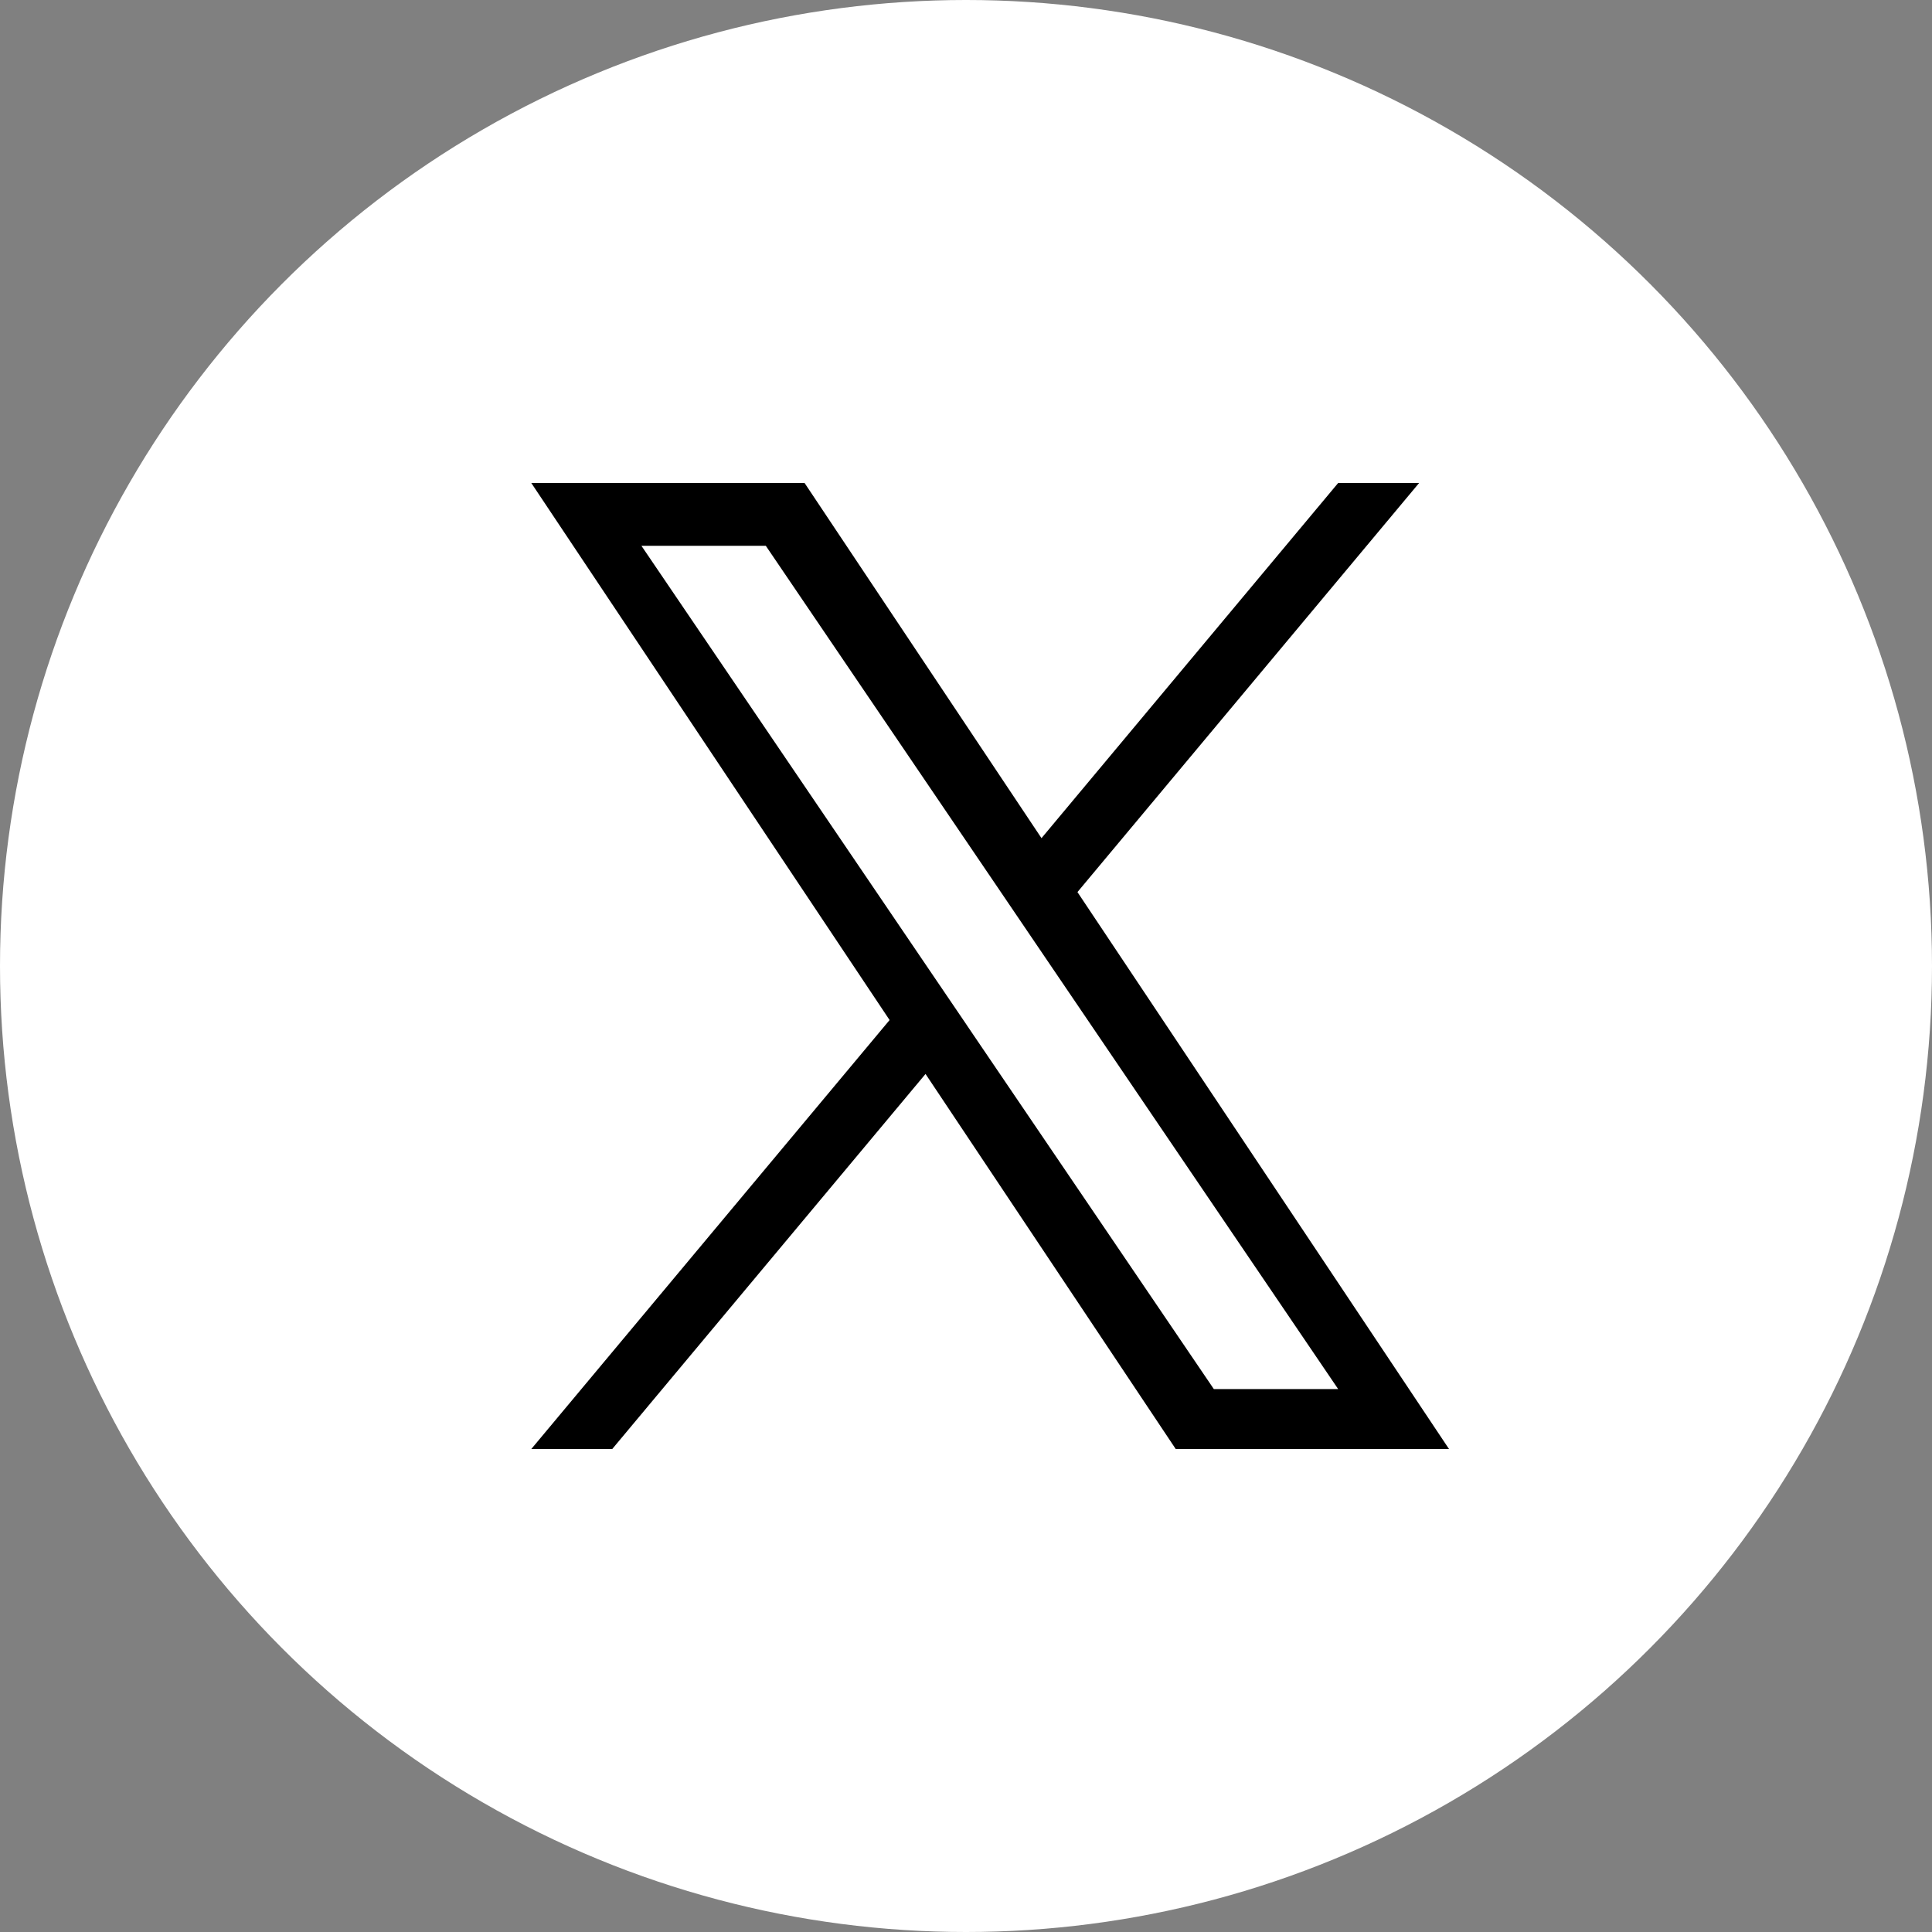
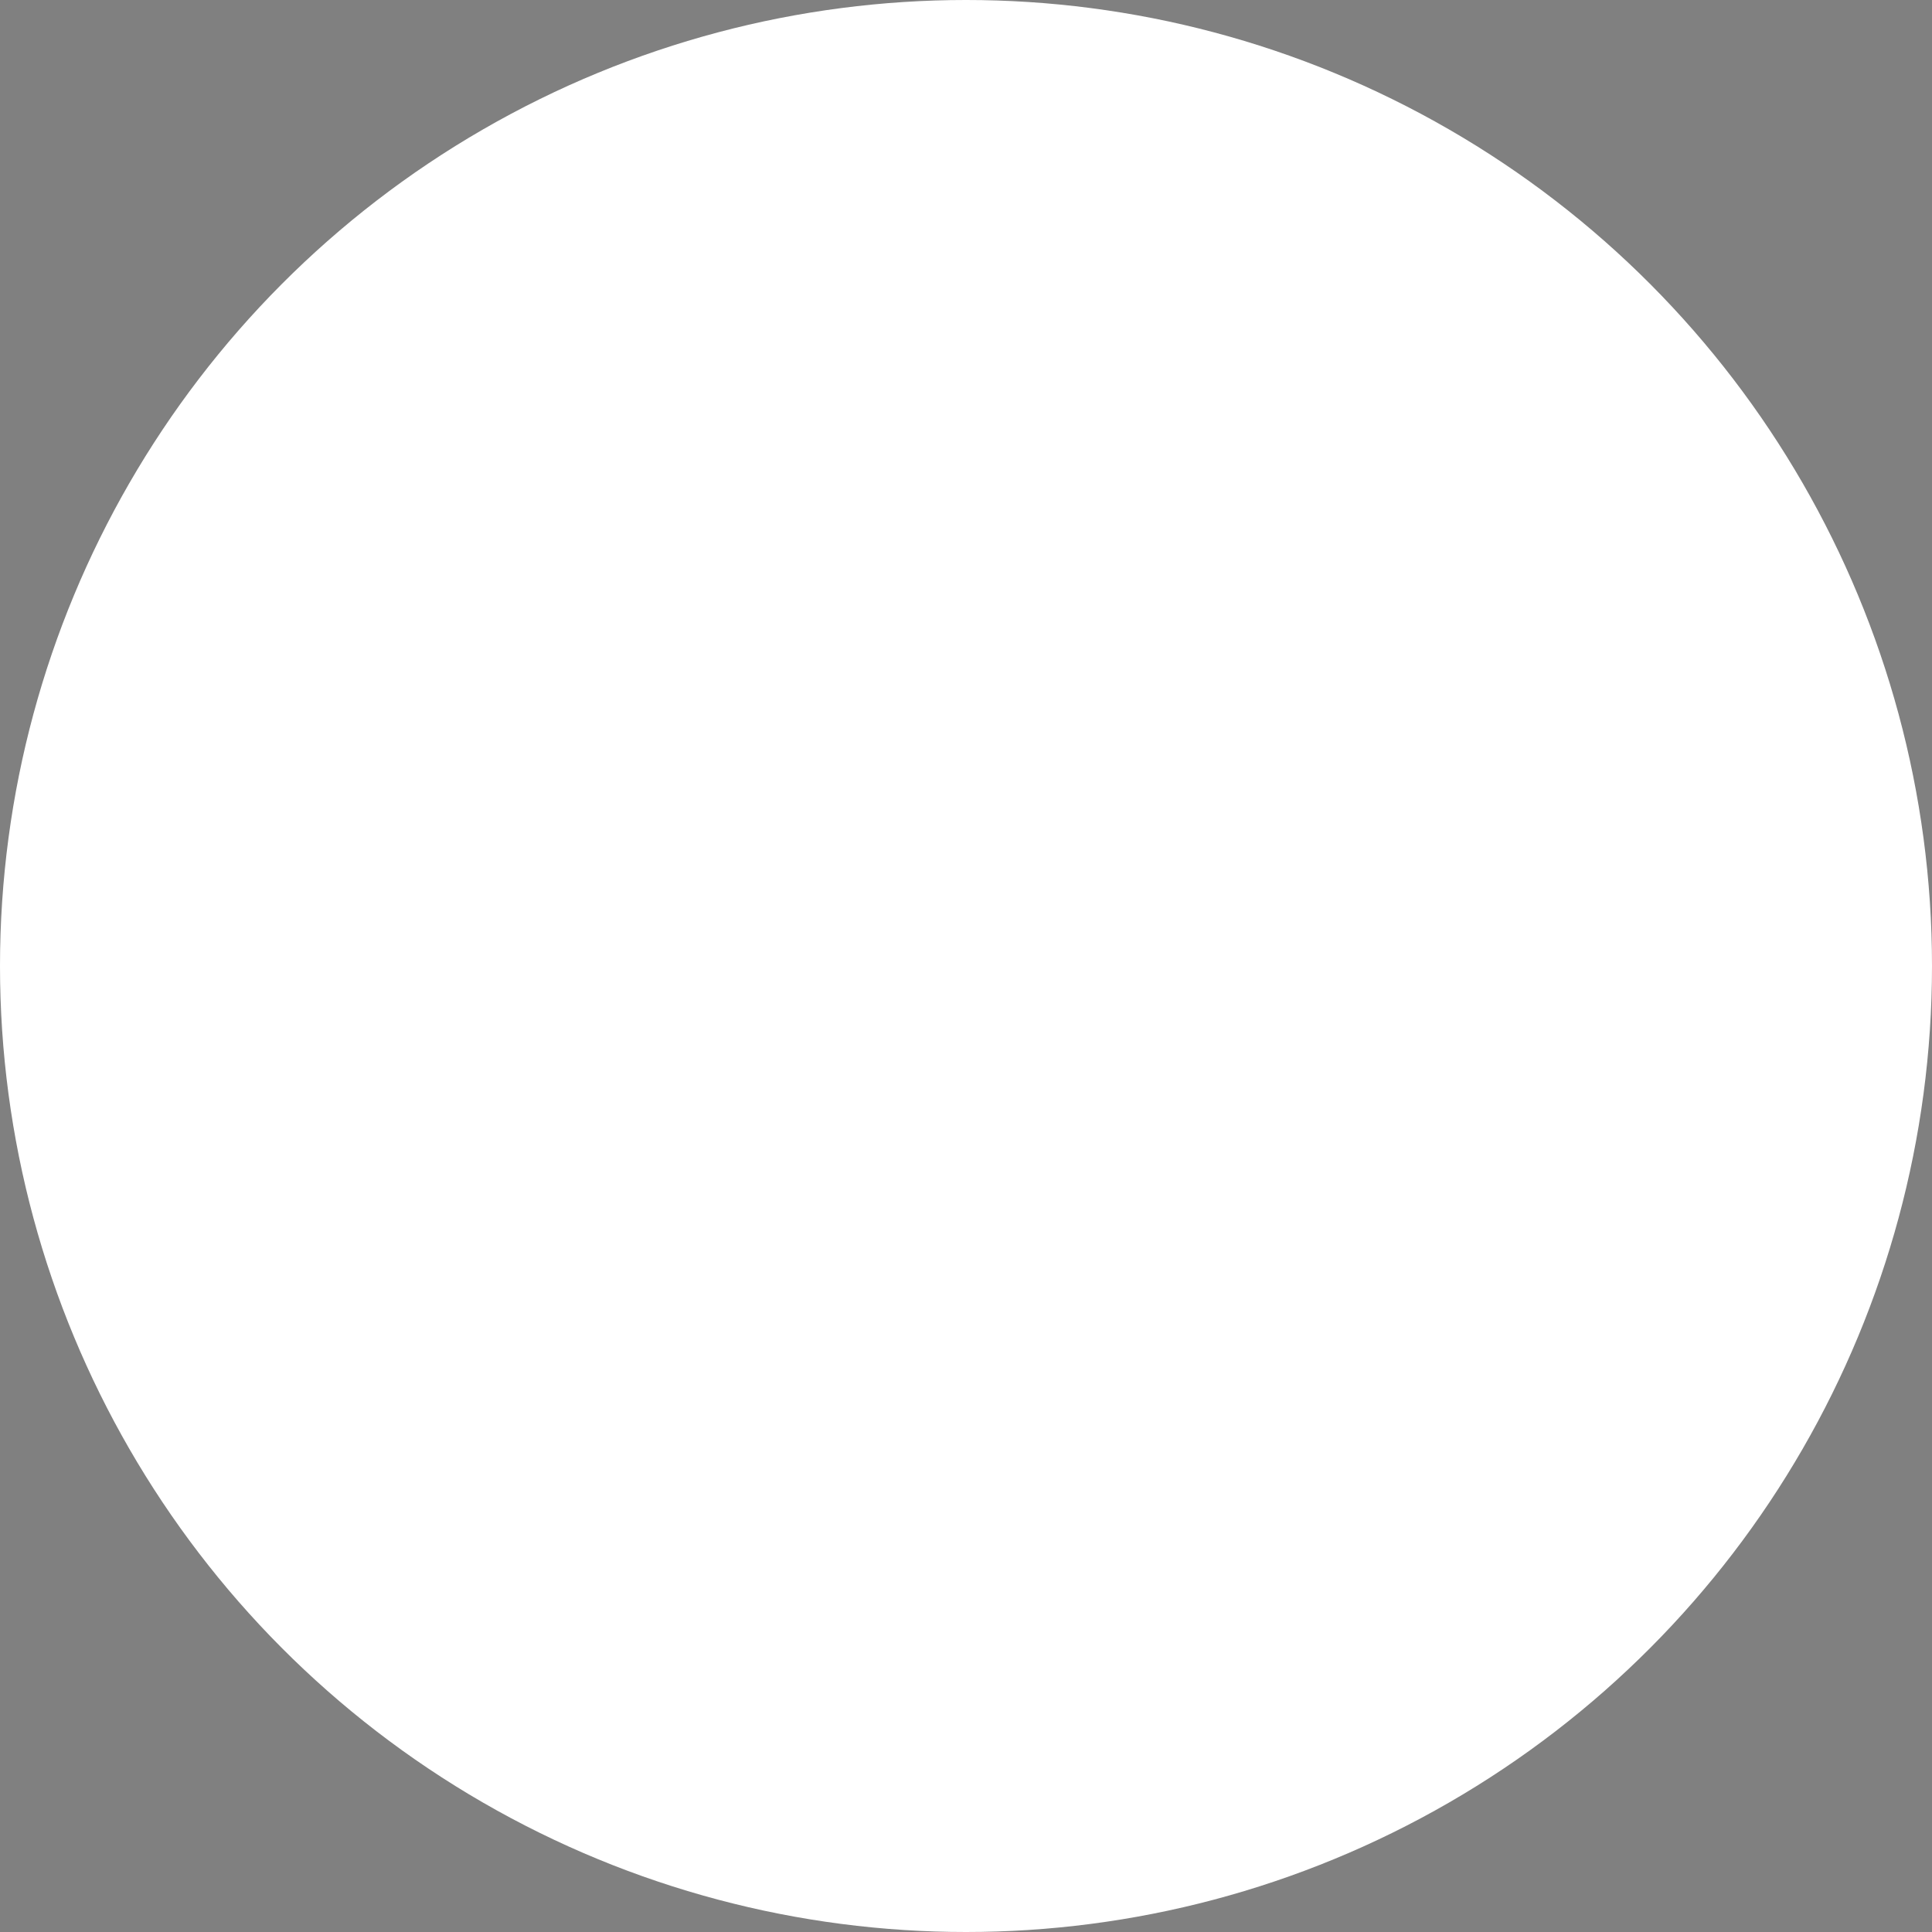
<svg xmlns="http://www.w3.org/2000/svg" width="40" height="40" viewBox="0 0 40 40" fill="none">
  <rect x="0" y="0" width="40" height="40" fill="#808080" stroke="none" />
  <g id="img-X" clip-path="url(#clip0_1601_43489)">
    <circle id="Ellipse 1" cx="20" cy="20" r="20" fill="white" />
-     <path id="Vector" d="M22.308 18.469L29.381 10H27.705L21.563 17.353L16.658 10H11L18.418 21.119L11 30H12.676L19.162 22.235L24.342 30H30L22.307 18.469H22.308ZM20.012 21.217L19.26 20.11L13.28 11.3H15.855L20.681 18.41L21.432 19.517L27.705 28.759H25.131L20.012 21.218V21.217Z" fill="black" />
  </g>
  <defs>
    <clipPath id="clip0_1601_43489">
      <rect width="40" height="40" fill="white" />
    </clipPath>
  </defs>
</svg>